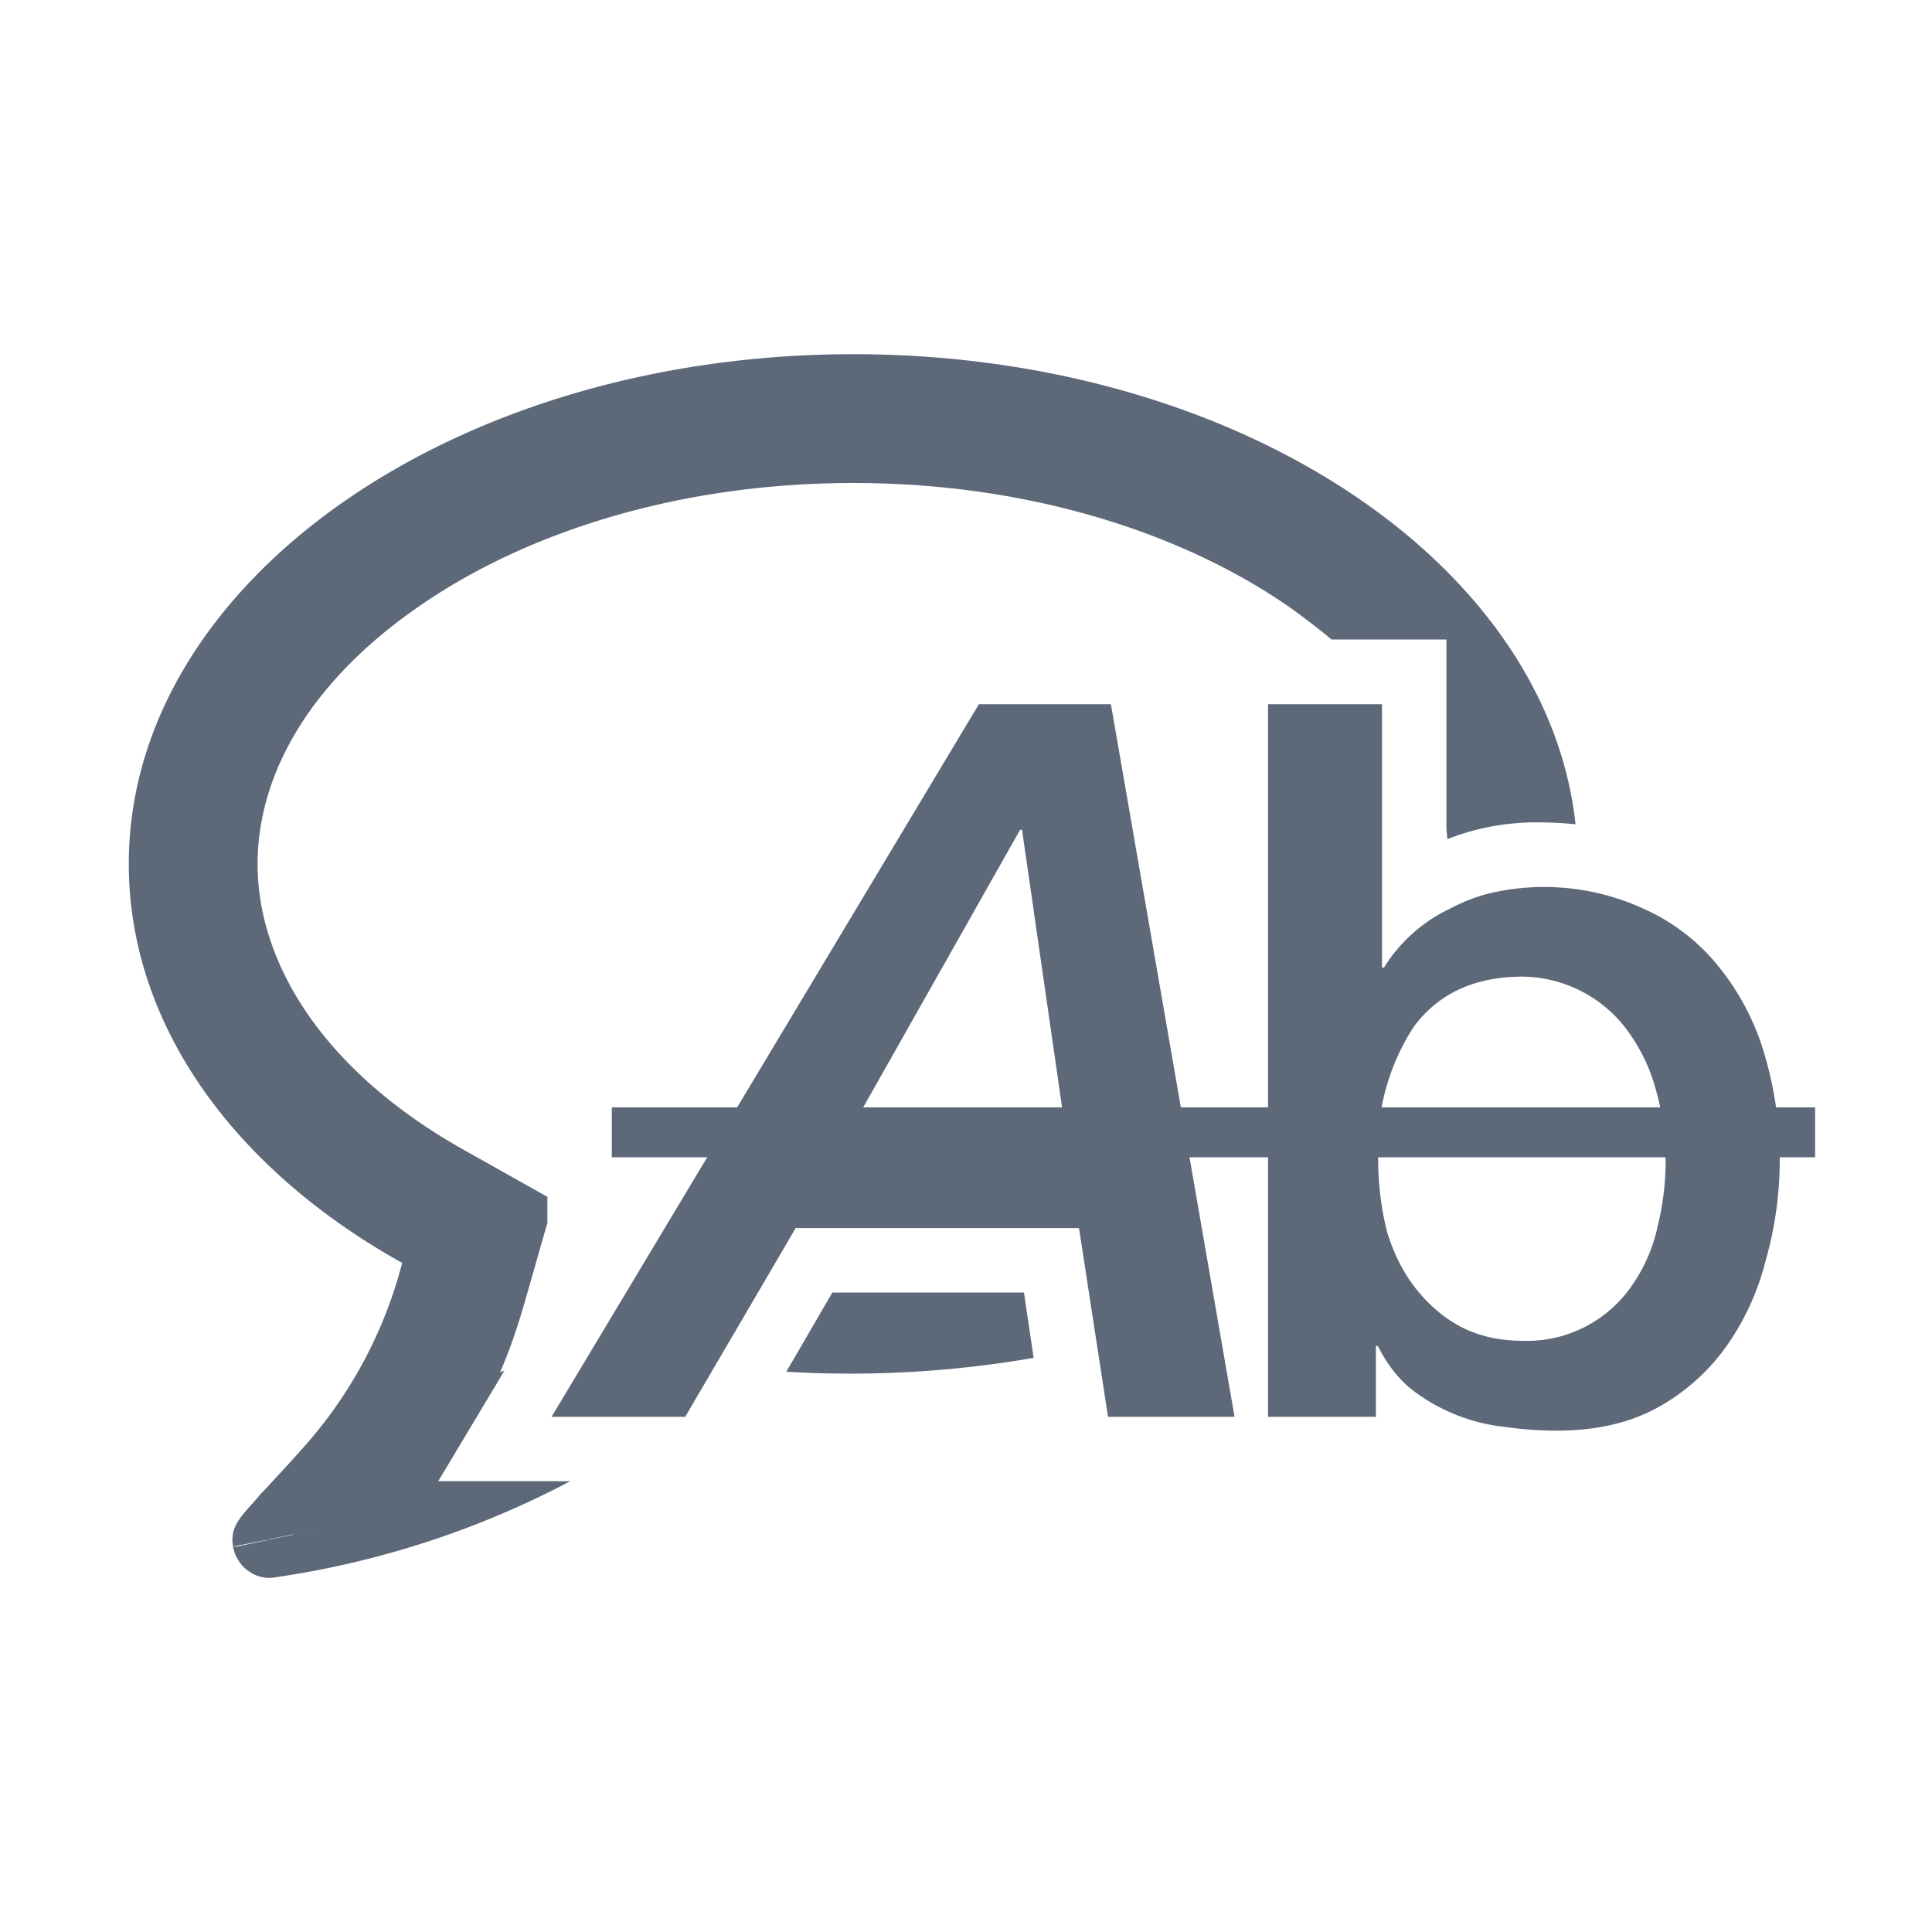
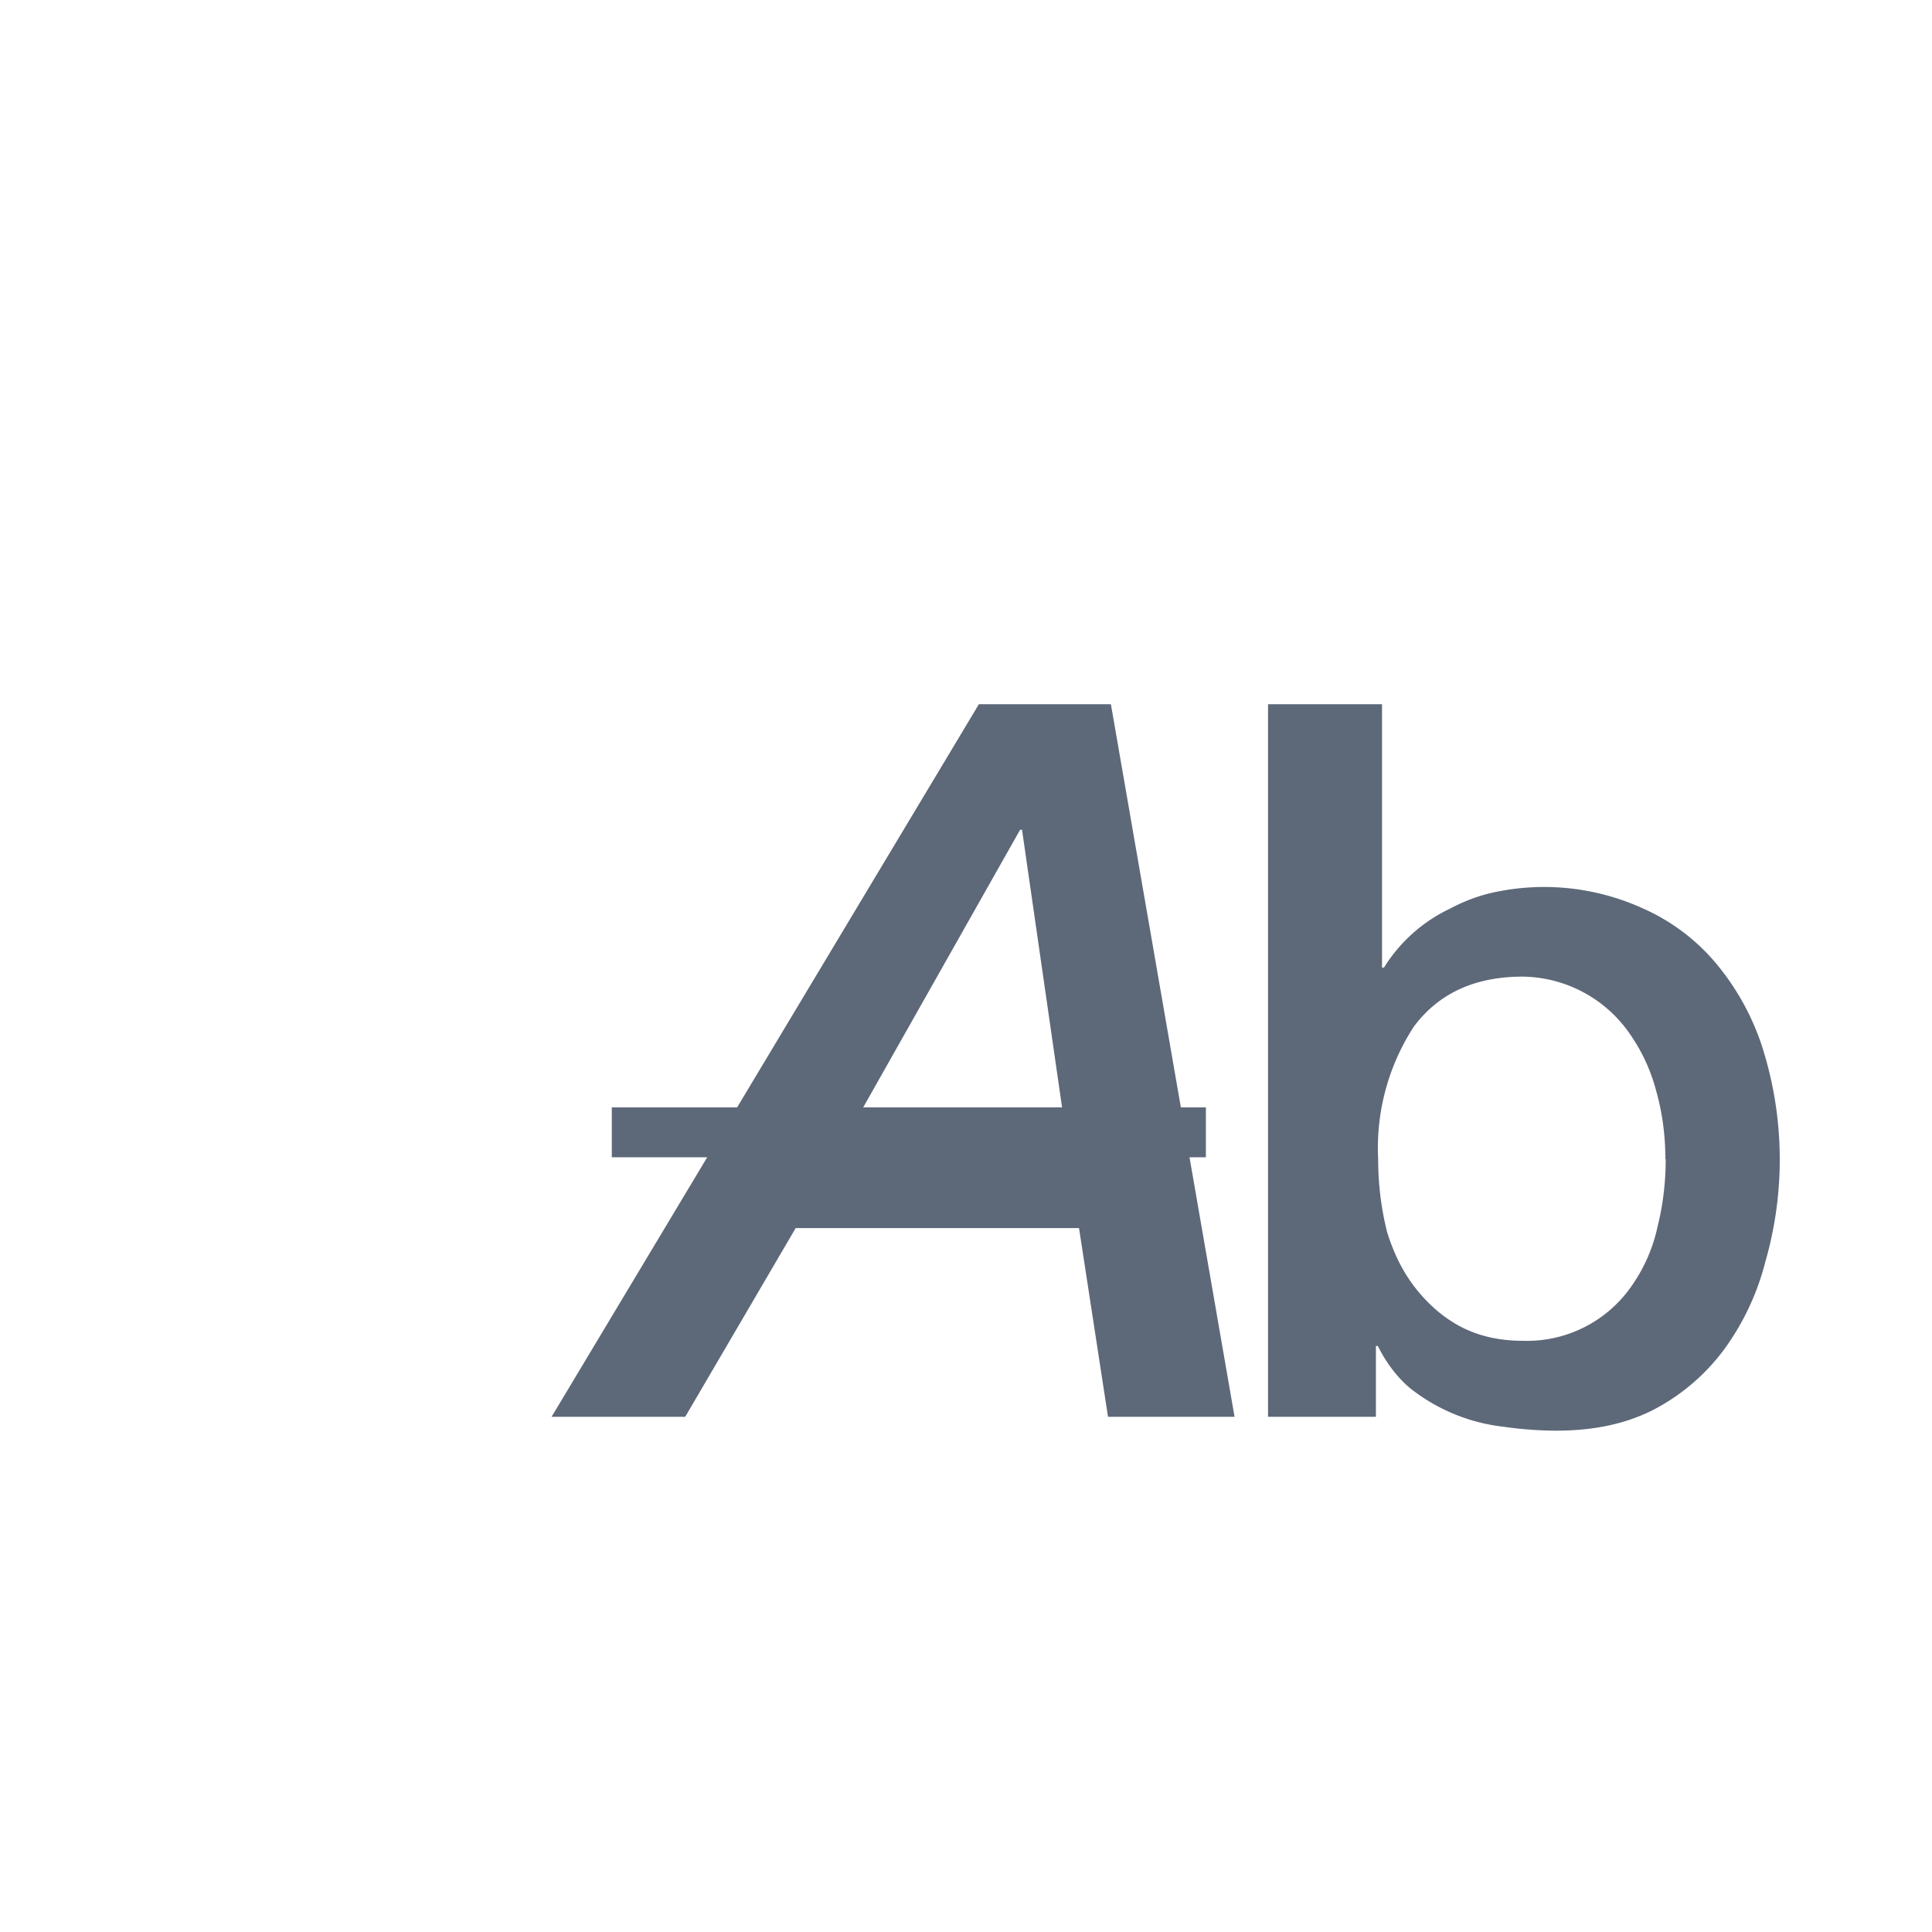
<svg xmlns="http://www.w3.org/2000/svg" width="60" height="60" fill="none">
  <path d="M30.4 21.87h4.1L38.34 44h-3.93l-.9-5.86h-8.8L21.28 44h-4.15l13.27-22.13zm1.34 3.9h-.06l-5.33 9.43h6.75l-1.36-9.43zM39.38 21.87h3.54v8.18h.06a4.86 4.86 0 012.05-1.83c.43-.23.88-.4 1.33-.5a7.4 7.4 0 014.68.5 6.26 6.26 0 012.36 1.83 7.78 7.78 0 011.4 2.7 11.49 11.49 0 01.02 6.45 7.92 7.92 0 01-1.27 2.7 6.43 6.43 0 01-2.14 1.85c-.87.46-1.89.68-3.07.68-.53 0-1.08-.04-1.64-.12a5.71 5.71 0 01-2.91-1.2c-.4-.34-.73-.77-1-1.31h-.06V44h-3.35V21.87zM51.72 36c0-.72-.09-1.42-.28-2.1a5.54 5.54 0 00-.83-1.8 4.1 4.1 0 00-3.32-1.77c-1.49 0-2.61.52-3.38 1.55A6.91 6.91 0 0042.8 36c0 .8.1 1.56.28 2.27.21.68.51 1.27.9 1.76.4.5.86.9 1.4 1.18.56.29 1.2.43 1.92.43a3.95 3.95 0 003.41-1.76 5 5 0 00.77-1.8c.17-.68.25-1.38.25-2.08z" fill="#5d6879" />
  <path d="M19 34.39h18.45v1.55H19v-1.55z" fill="#5d6879" />
-   <path d="M37.43 34.39h18.94v1.55H37.43v-1.55z" fill="#5d6879" />
-   <path fill-rule="evenodd" clip-rule="evenodd" d="M17 37.17v.77h.01l-.68 2.38c-.24.85-.5 1.61-.8 2.3l.14-.06L13.61 46h4.1a28.28 28.28 0 01-9.27 3c-.43.03-.84-.2-1.06-.58-.07-.11-.11-.23-.14-.36v-.03h.12l.94-.2v-.01l-1.06.21c-.11-.54.2-.89.53-1.26a11.73 11.73 0 00.34-.39l.1-.1.35-.38a46.83 46.83 0 001.04-1.15 13.78 13.78 0 002.89-5.53C7.3 36.33 4 31.85 4 26.83 4 18.1 14.07 11 26.5 11c11.84 0 21.54 6.42 22.43 14.6-.38-.04-.78-.06-1.18-.06a7.5 7.5 0 00-2.8.52 7.4 7.4 0 00-.03-.3v-5.9h-3.57c-.38-.32-.8-.64-1.24-.96-3.32-2.33-8.12-3.9-13.61-3.9s-10.29 1.57-13.6 3.91C9.55 21.26 8 24.12 8 26.83c0 3.11 2.07 6.46 6.44 8.9L17 37.17zm15.1 5l-.3-2.03h-5.95l-1.43 2.46a33.37 33.37 0 007.68-.43zM9.15 47.64l1.01-.2-1 .2zm-.06.01l.01.01-.76.16v-.01l.75-.16z" fill="#5d6879" />
</svg>